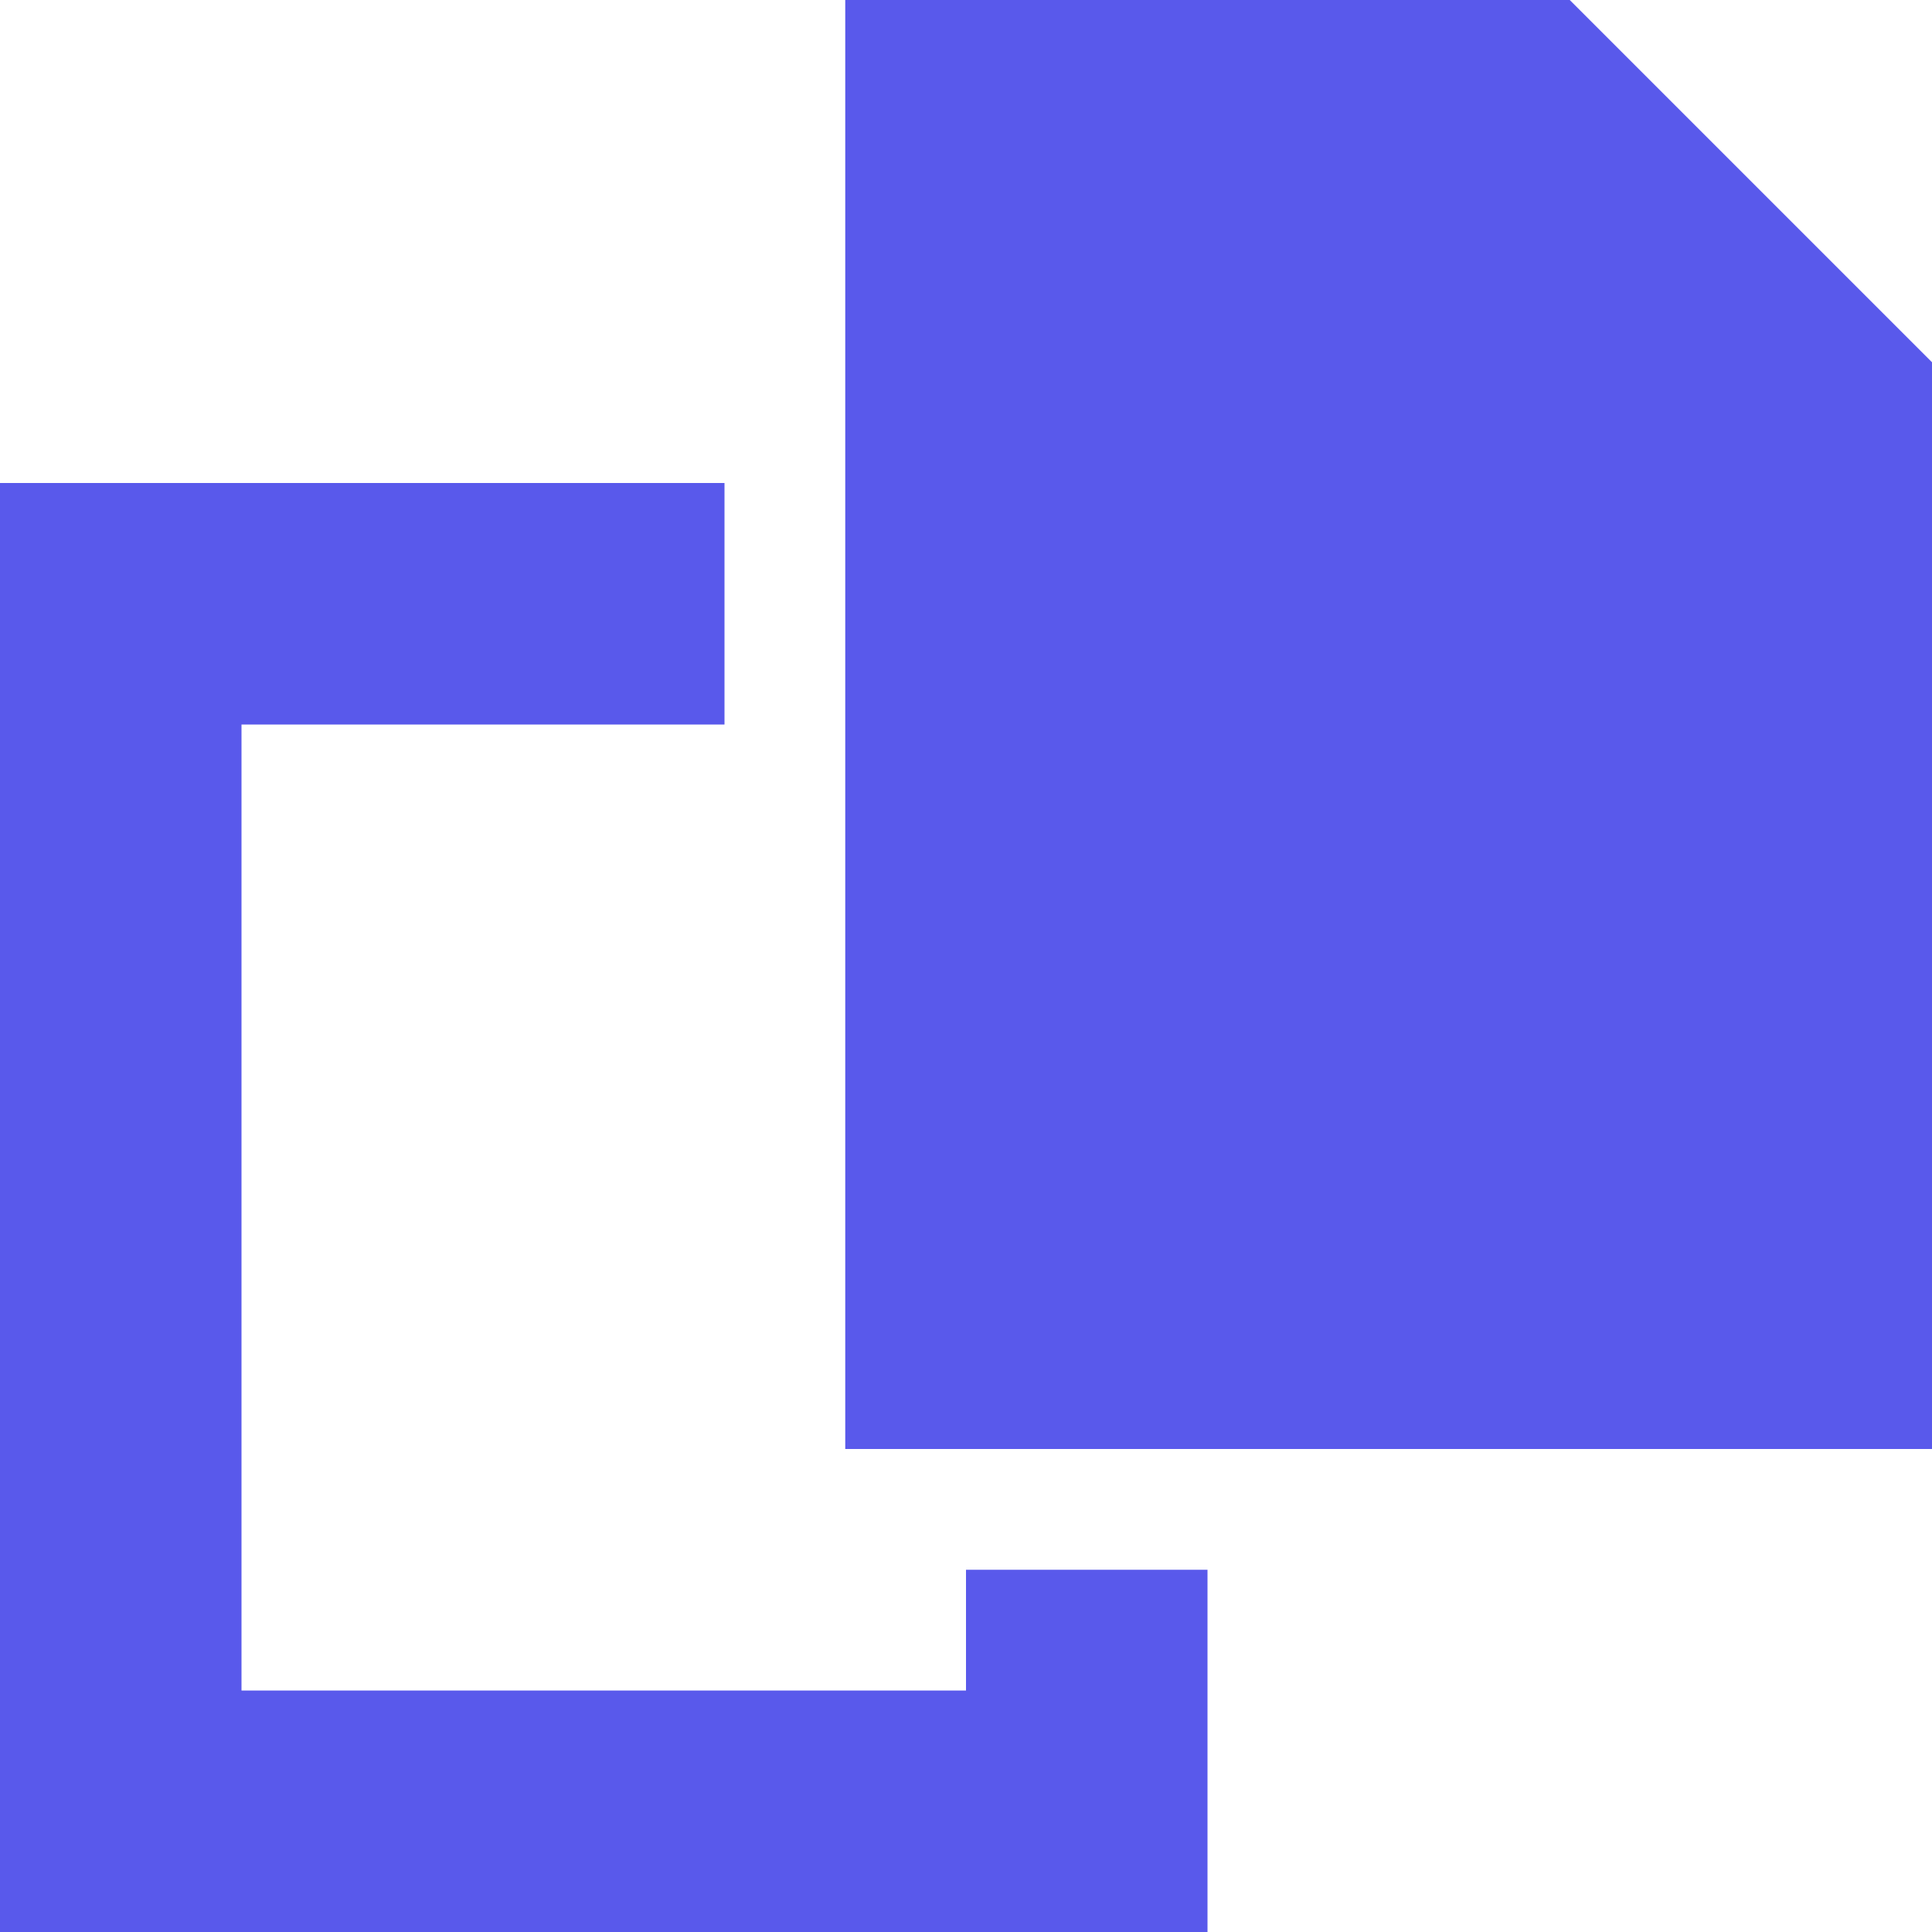
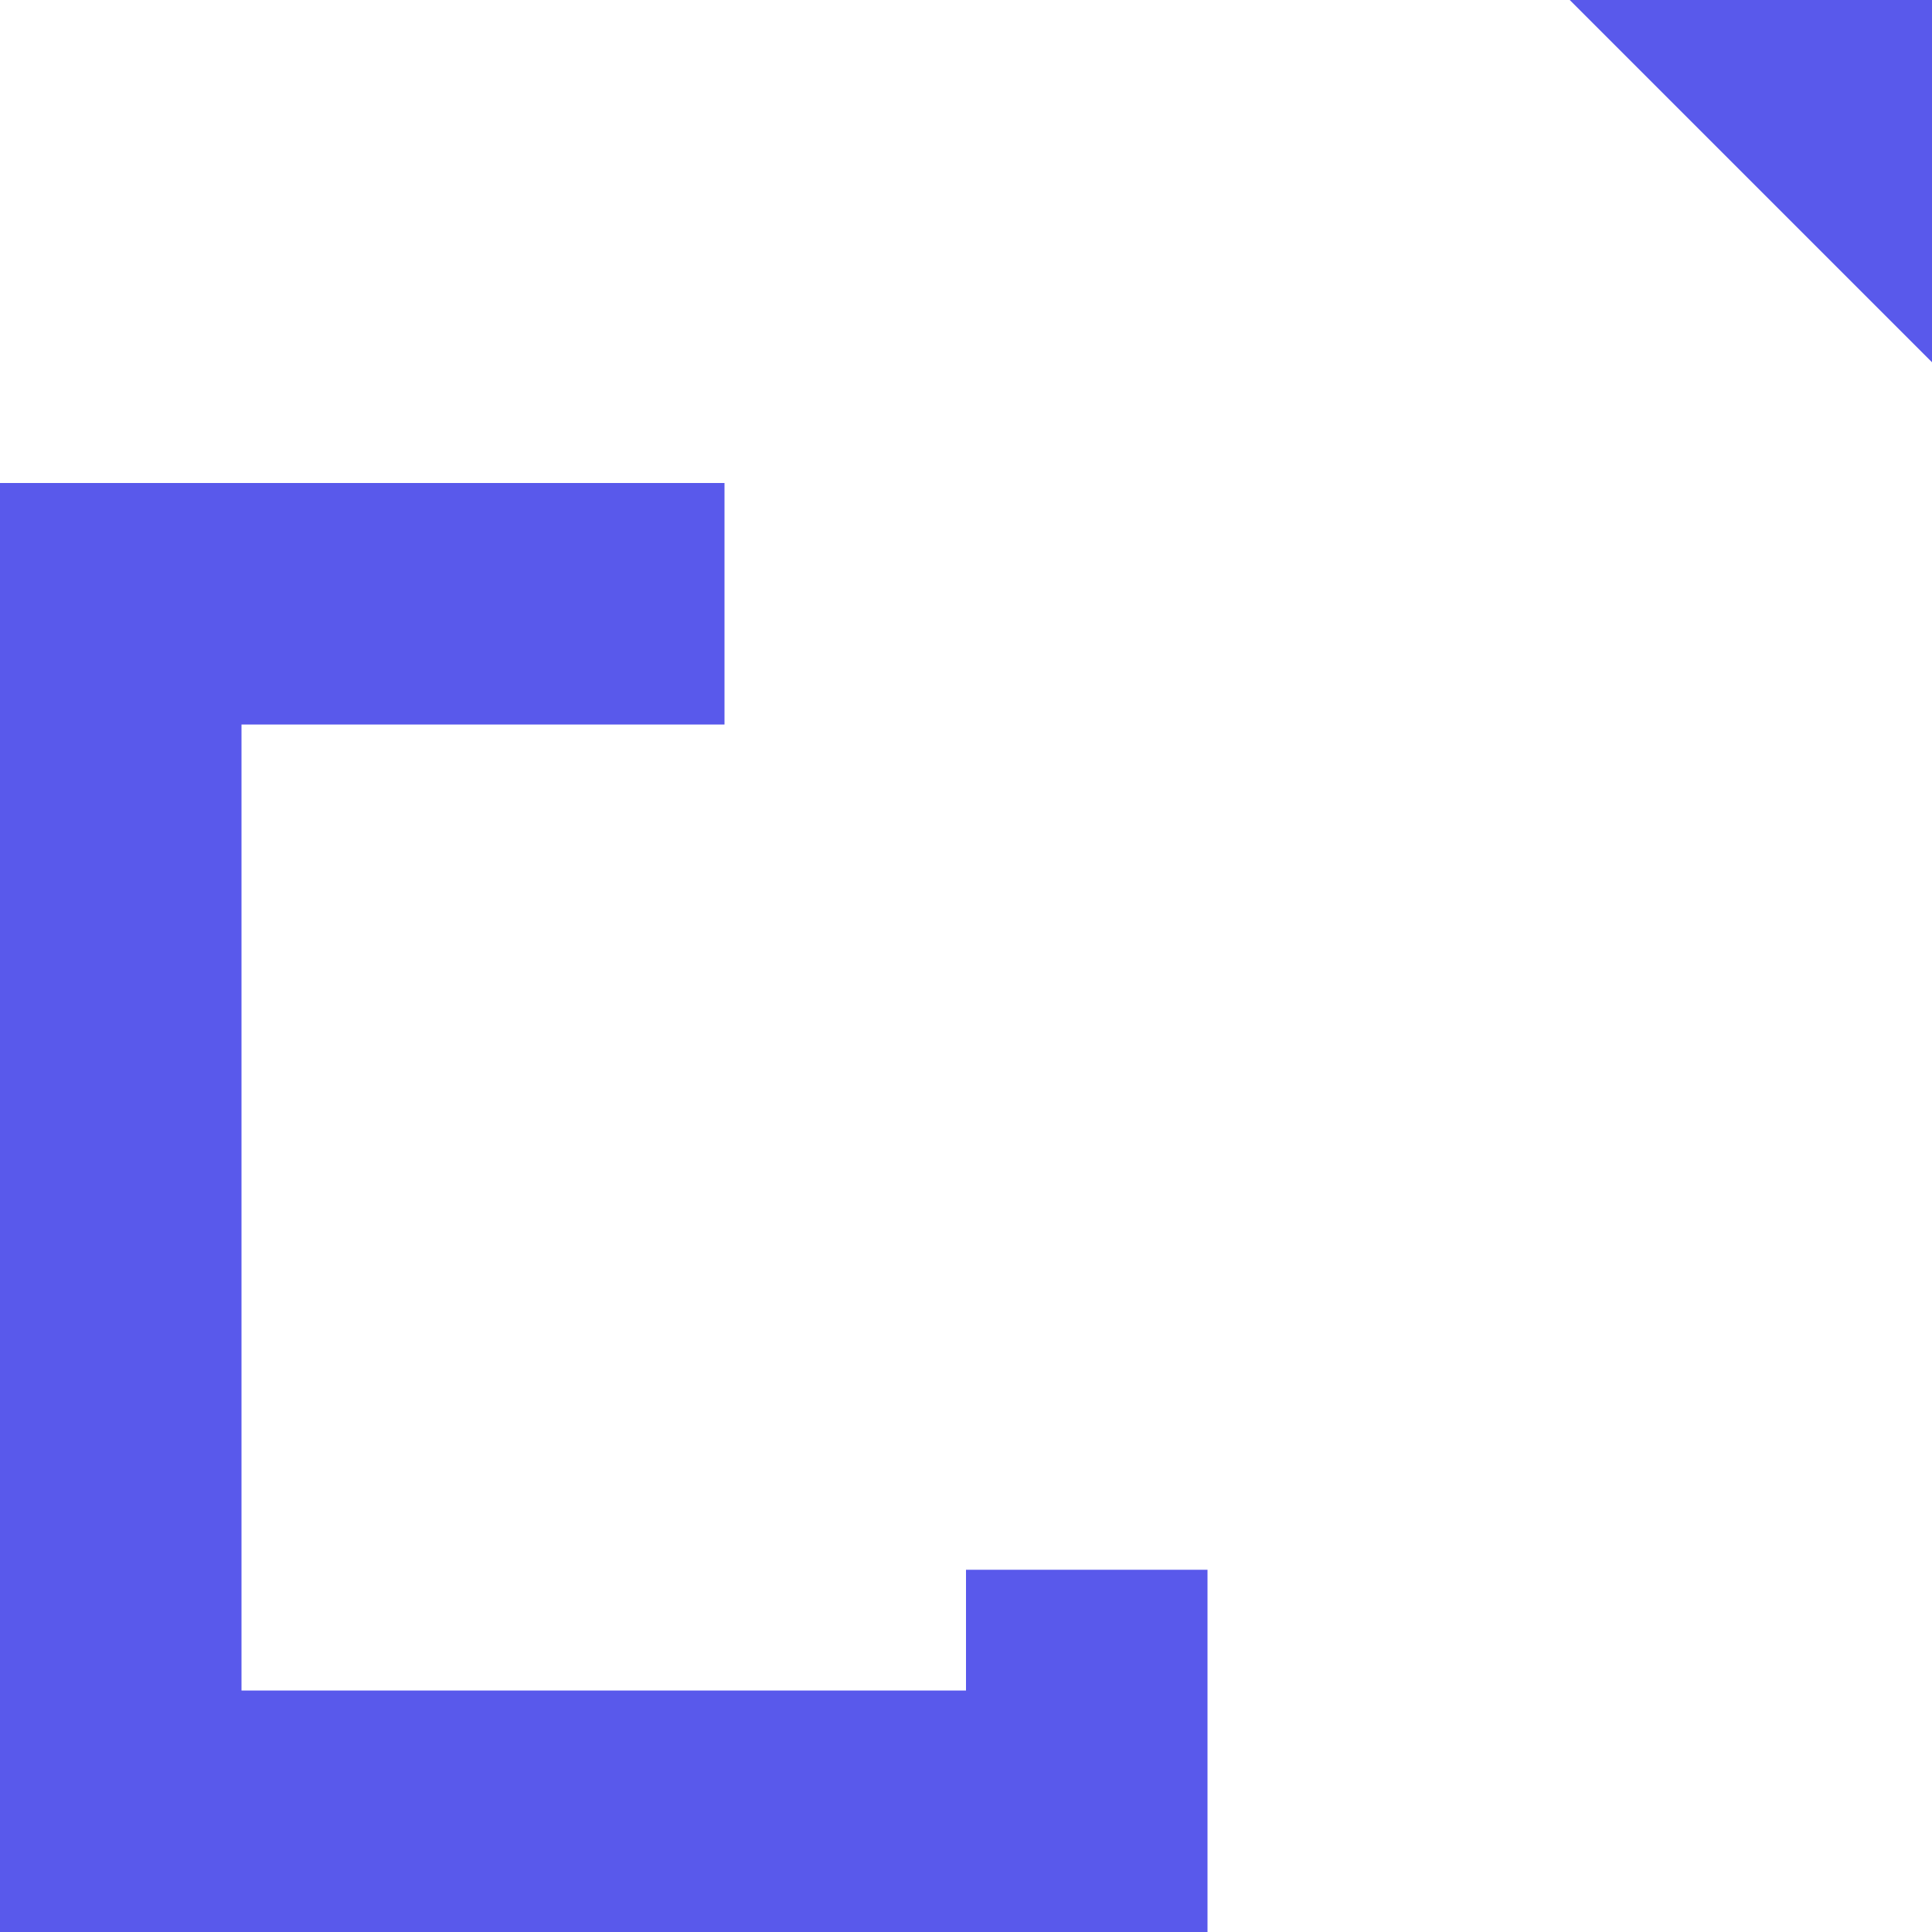
<svg xmlns="http://www.w3.org/2000/svg" width="24" height="24" viewBox="0 0 24 24" fill="none">
-   <path d="M19.5 0L24 4.5V18H10.5V0H19.5ZM3 6H9V9H3V21H12V19.5H15V21V24H12H3H0V21V9V6H3Z" fill="#5959EB" />
+   <path d="M19.5 0L24 4.5V18V0H19.5ZM3 6H9V9H3V21H12V19.5H15V21V24H12H3H0V21V9V6H3Z" fill="#5959EB" />
</svg>